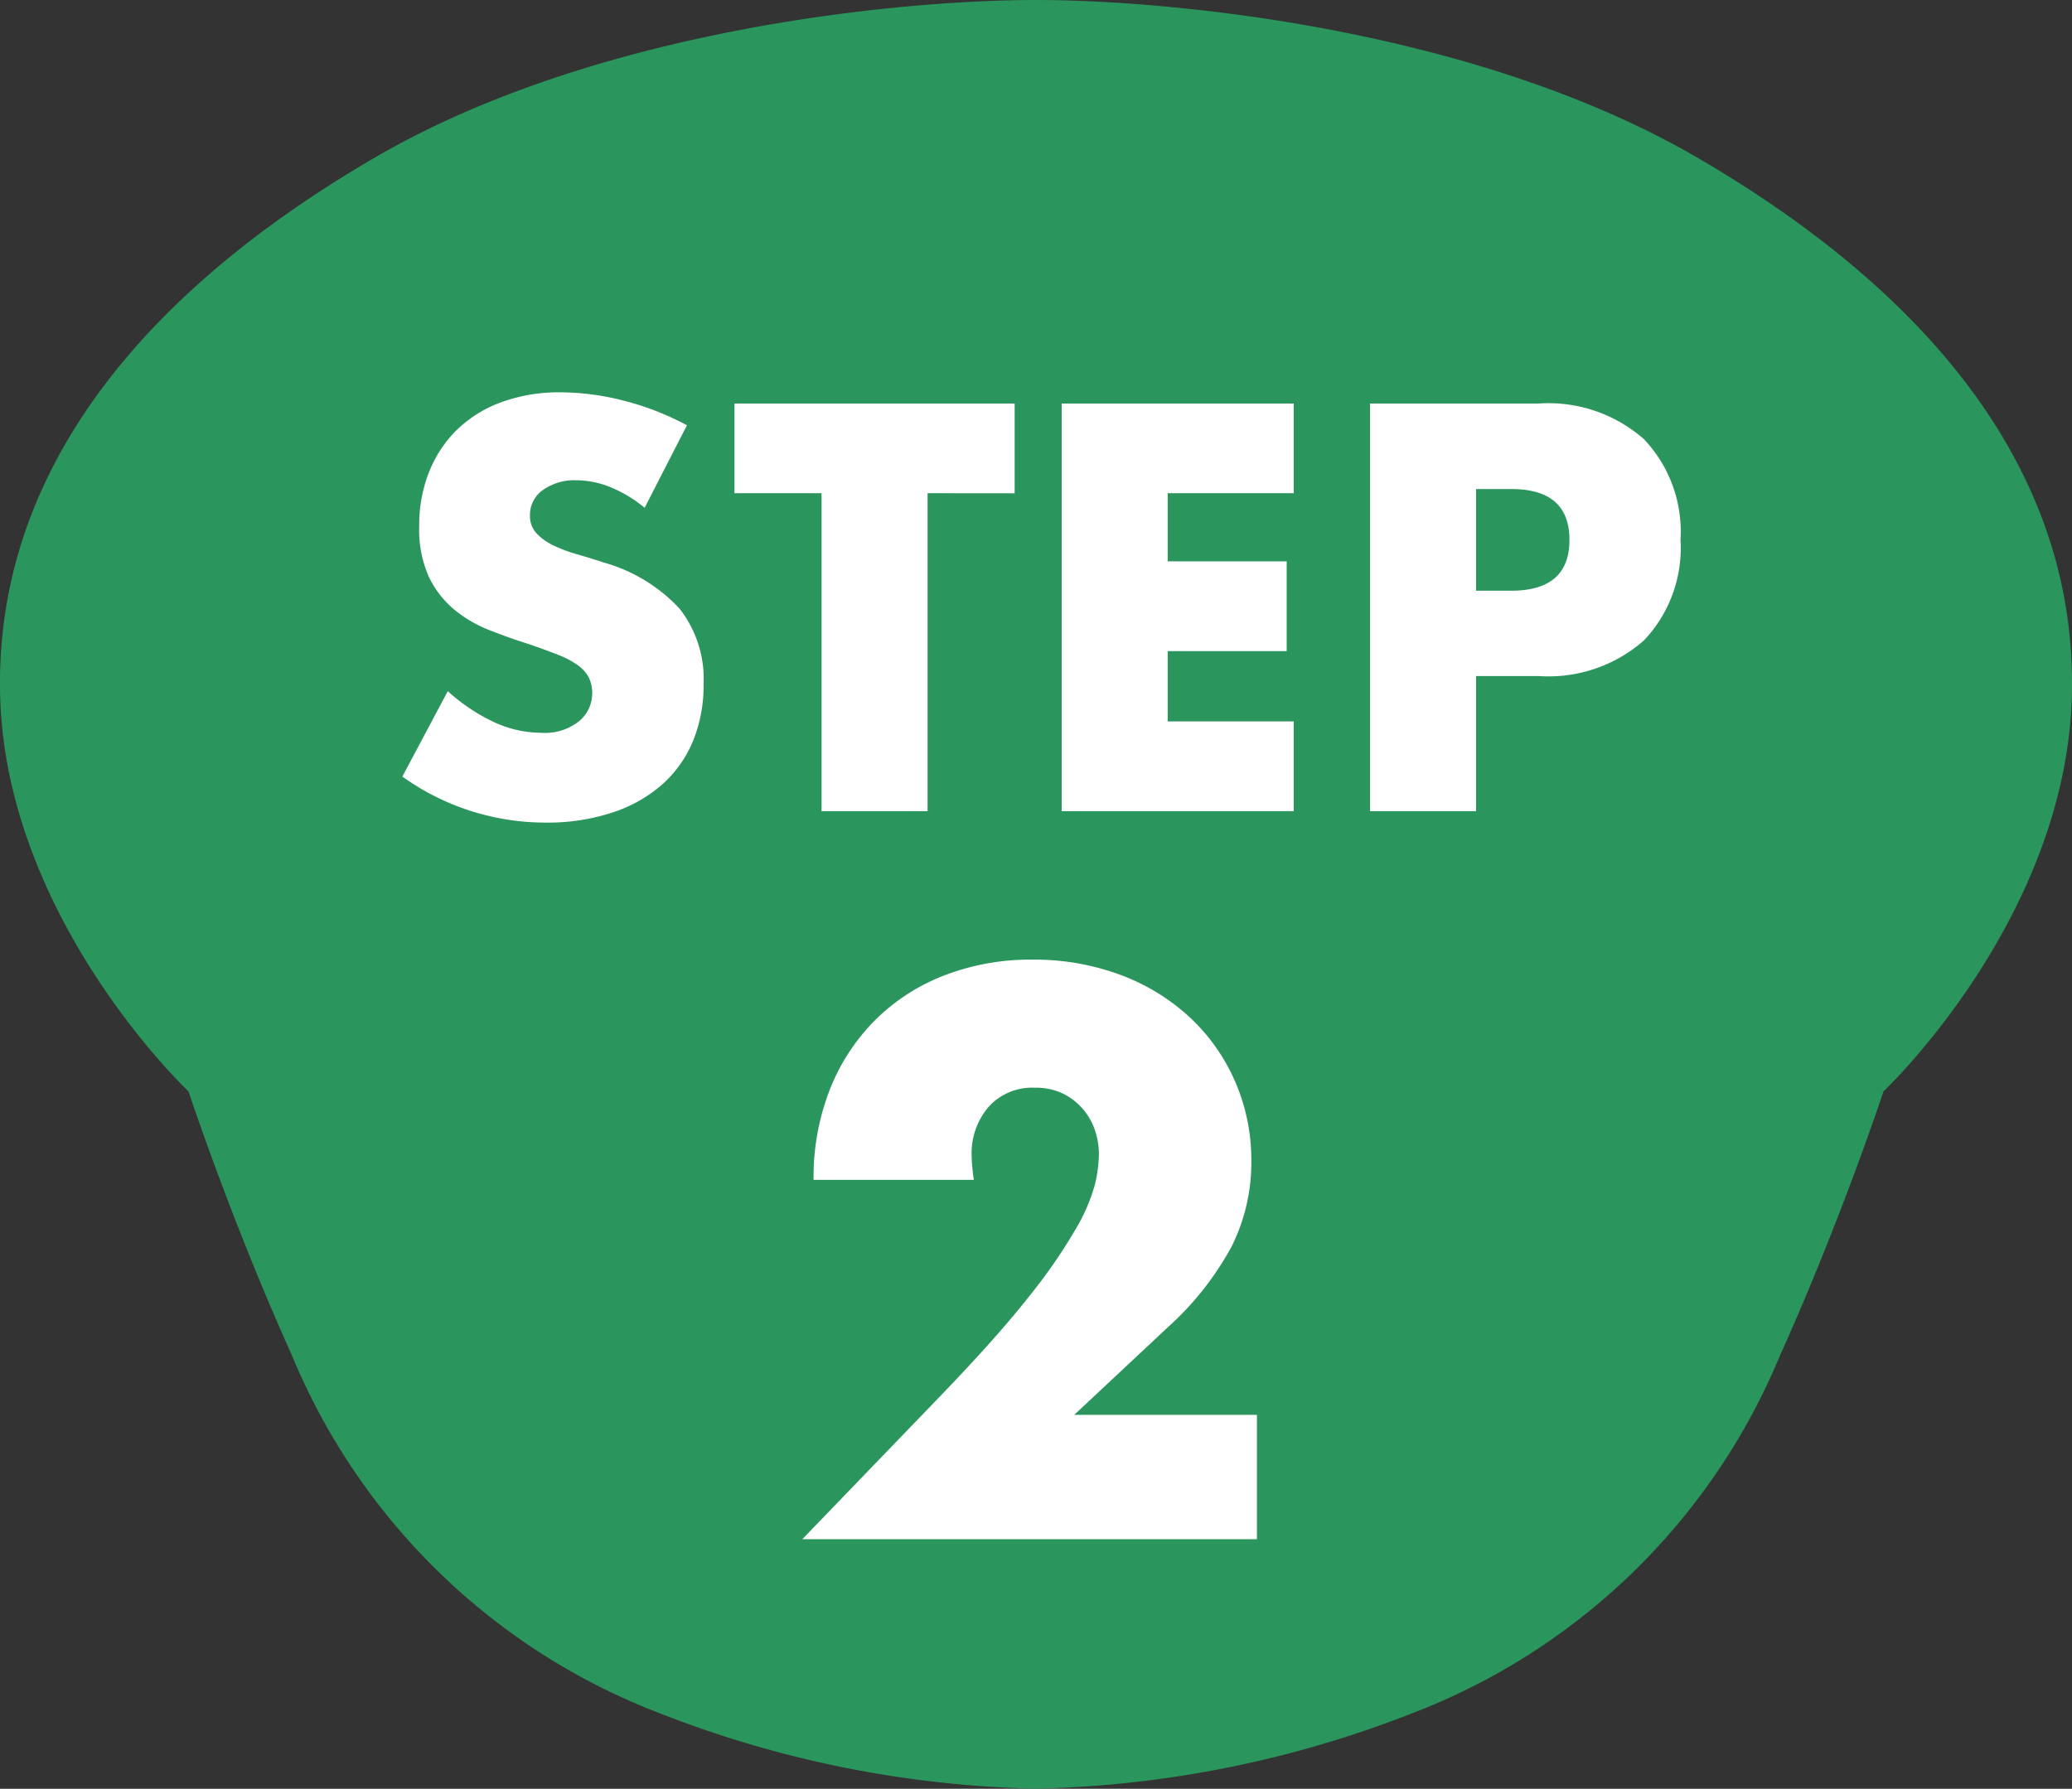
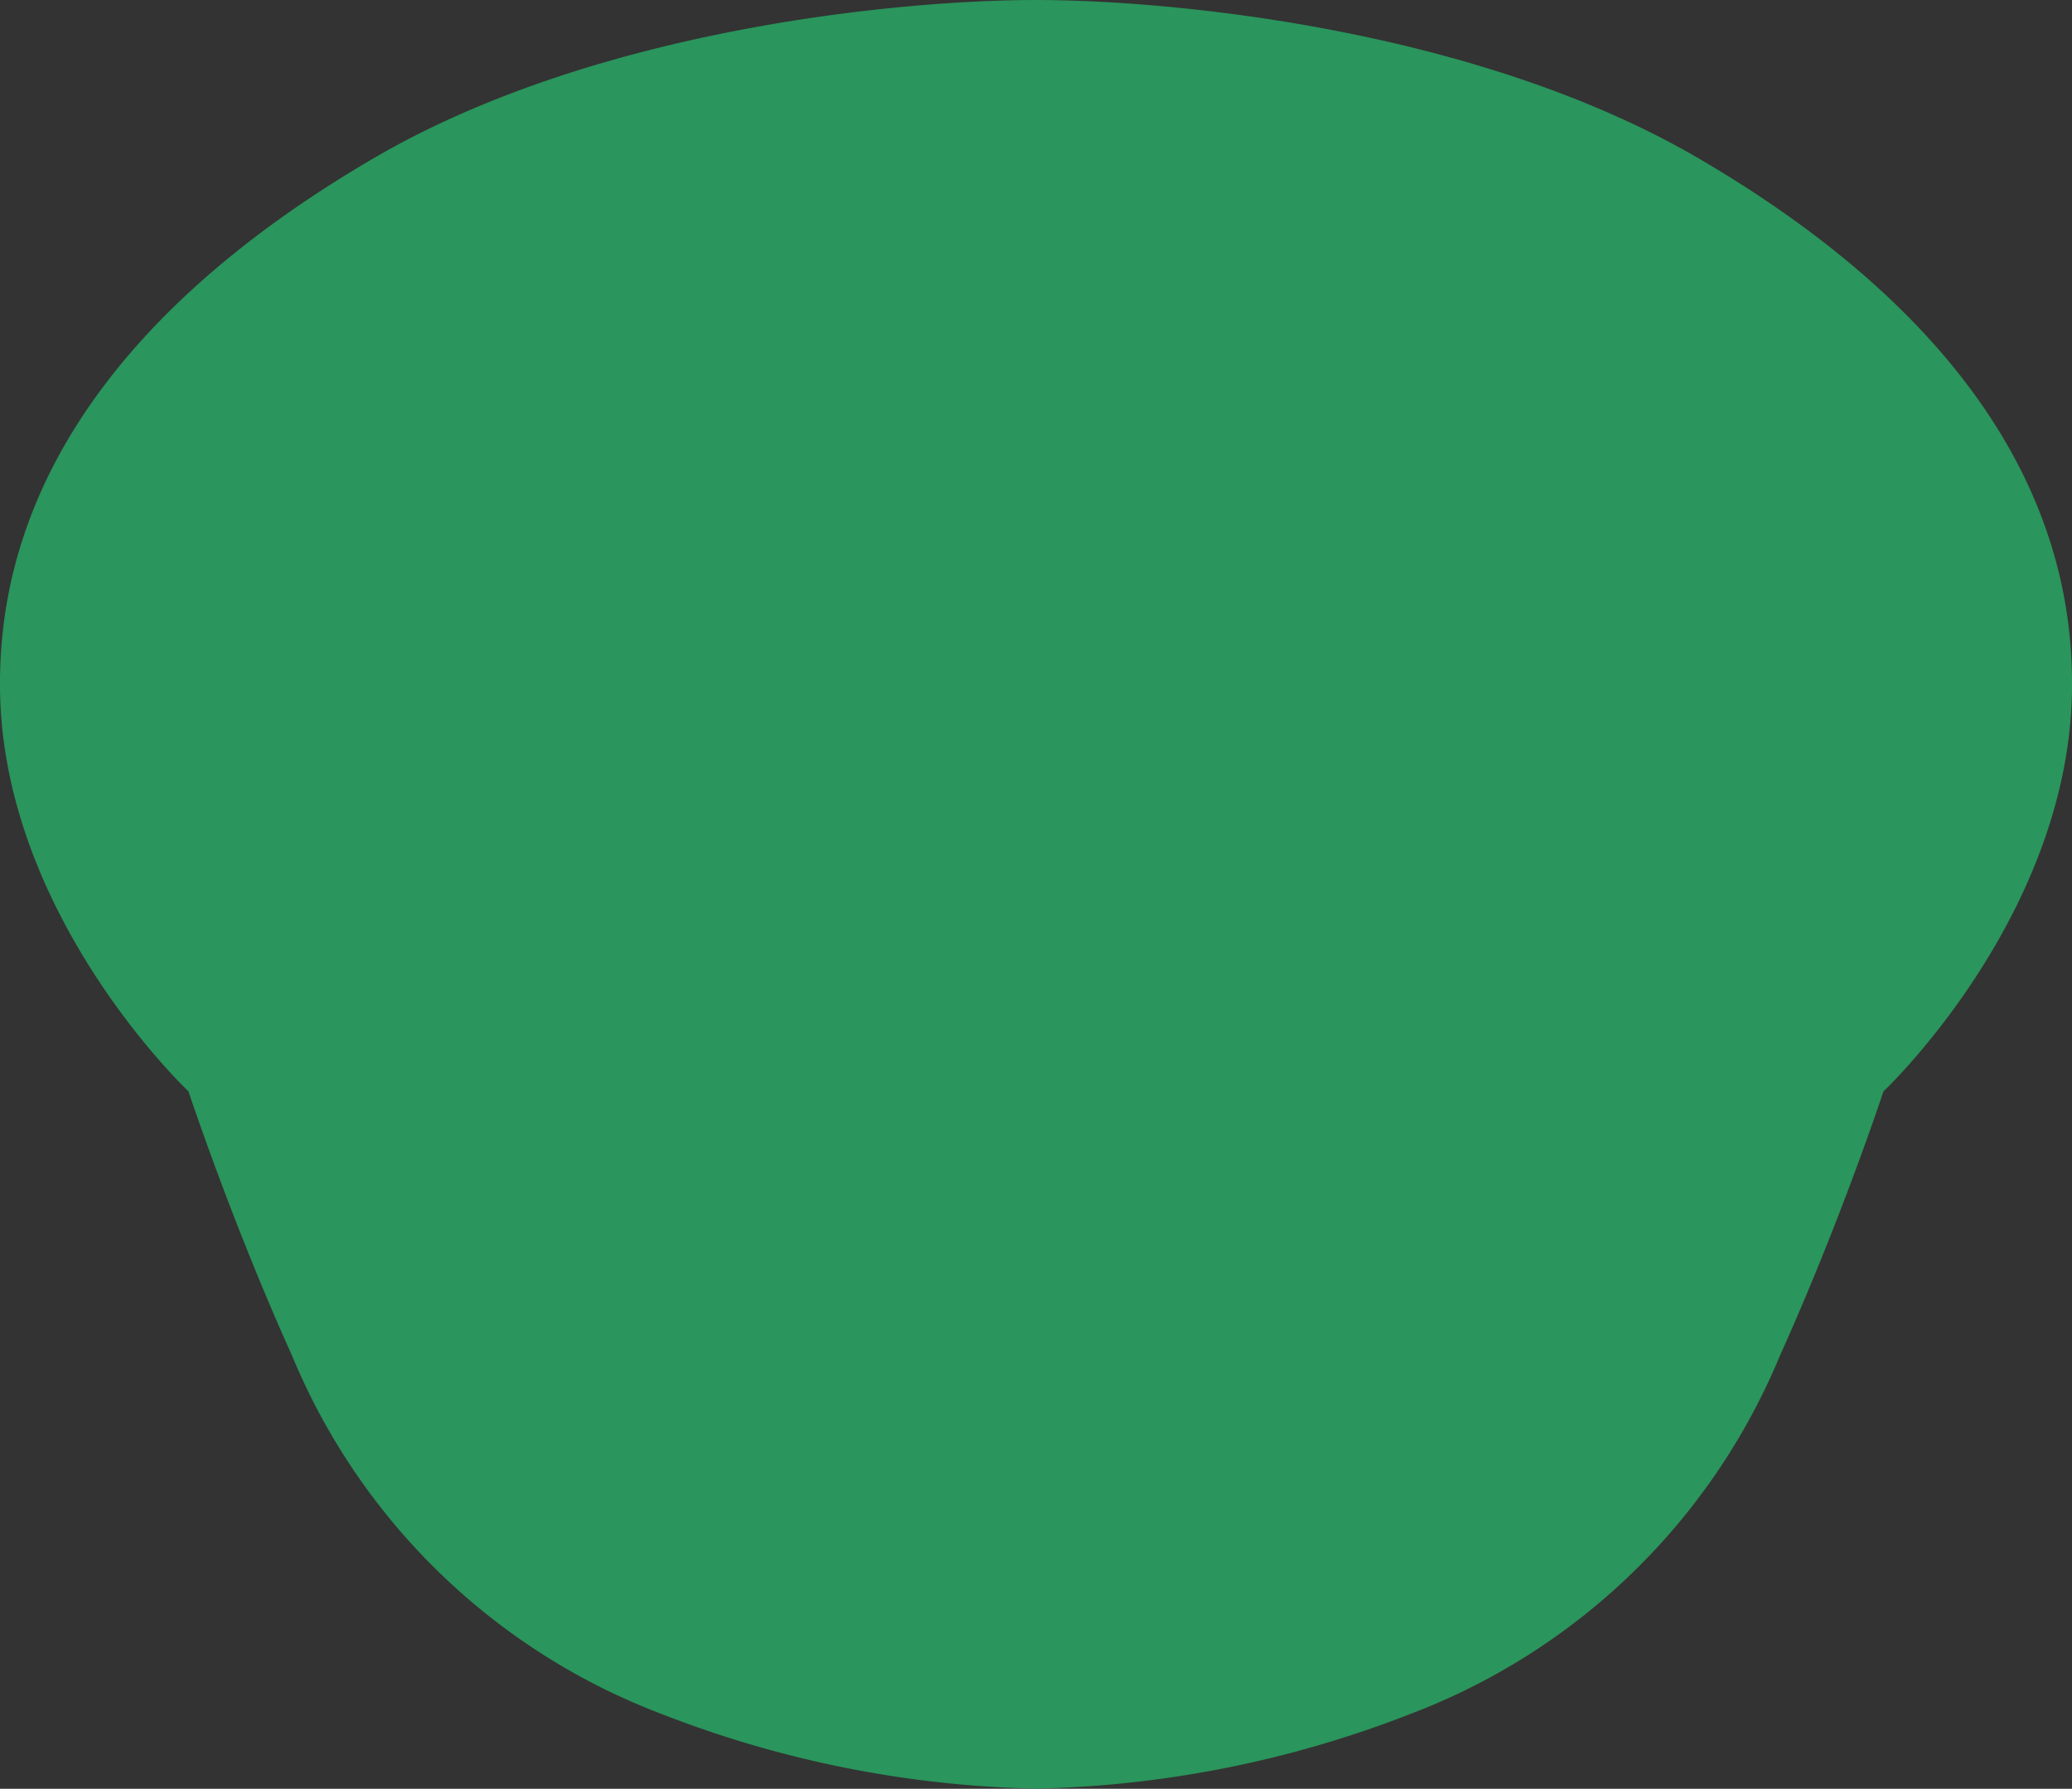
<svg xmlns="http://www.w3.org/2000/svg" width="49.798" height="43">
  <rect width="100%" height="100%" fill="#333333" stroke="none" />
  <path d="M24.899 0C21.636 0 14.336.691 9.018 3.782 3.811 6.809-.116 11.048.002 16.672c.114 5.406 4.528 9.564 4.528 9.564s1.022 3.1 2.488 6.351a15.6 15.6 0 008.869 8.61 26.209 26.209 0 009.011 1.8 26.208 26.208 0 009.011-1.8 15.6 15.6 0 008.87-8.61c1.466-3.252 2.488-6.351 2.488-6.351s4.415-4.158 4.529-9.564c.118-5.625-3.809-9.863-9.015-12.89C35.458.691 28.158 0 24.899 0" fill="#2a955c" fill-rule="evenodd" />
-   <path d="M15.493 12.207a3.146 3.146 0 00-.832-.5 2.209 2.209 0 00-.806-.162 1.308 1.308 0 00-.806.234.729.729 0 00-.312.611.608.608 0 00.156.429 1.359 1.359 0 00.41.293 3.5 3.5 0 00.572.214q.319.091.631.195a3.931 3.931 0 011.826 1.11 2.742 2.742 0 01.578 1.814 3.531 3.531 0 01-.253 1.365 2.848 2.848 0 01-.741 1.047 3.419 3.419 0 01-1.2.676 4.981 4.981 0 01-1.606.241 5.9 5.9 0 01-3.44-1.106l1.092-2.054a4.43 4.43 0 001.131.754 2.718 2.718 0 001.105.247 1.319 1.319 0 00.929-.286.87.87 0 00.306-.65.878.878 0 00-.078-.384.831.831 0 00-.256-.295 2.084 2.084 0 00-.475-.254q-.292-.117-.708-.26-.494-.156-.969-.345a3.048 3.048 0 01-.845-.5 2.326 2.326 0 01-.6-.786 2.781 2.781 0 01-.227-1.2 3.474 3.474 0 01.241-1.319 2.932 2.932 0 01.676-1.014 3.013 3.013 0 011.066-.657 4.03 4.03 0 011.41-.234 6.174 6.174 0 011.521.2 6.708 6.708 0 011.521.592zm6.8-.351V19.5h-2.548v-7.644h-2.093V9.7h6.734v2.158zm8.8 0h-3.029v1.638h2.86v2.158h-2.86v1.69h3.029V19.5h-5.577V9.7h5.577zm4.382 2.344h.845q1.4 0 1.4-1.222t-1.4-1.222h-.845zm0 5.3h-2.548V9.7h4.056a3.47 3.47 0 012.528.858 3.227 3.227 0 01.878 2.418 3.227 3.227 0 01-.878 2.418 3.47 3.47 0 01-2.528.858h-1.508zM30.209 37H19.283l3.366-3.492q1.332-1.386 2.088-2.349a12.933 12.933 0 001.125-1.629 4.281 4.281 0 00.459-1.08 3.4 3.4 0 00.09-.7 1.815 1.815 0 00-.1-.594 1.513 1.513 0 00-.3-.513 1.5 1.5 0 00-.477-.36 1.493 1.493 0 00-.657-.135 1.409 1.409 0 00-1.125.468 1.724 1.724 0 00-.4 1.17 4.417 4.417 0 00.054.576h-3.853a5.792 5.792 0 01.387-2.16 4.9 4.9 0 011.089-1.676 4.81 4.81 0 011.67-1.08 5.74 5.74 0 012.11-.378 5.943 5.943 0 012.1.36 5.01 5.01 0 011.665 1.008 4.628 4.628 0 011.1 1.539 4.71 4.71 0 01.4 1.935 4.508 4.508 0 01-.477 2.061 7.255 7.255 0 01-1.53 1.935l-2.25 2.106h4.392z" fill="#fff" />
</svg>